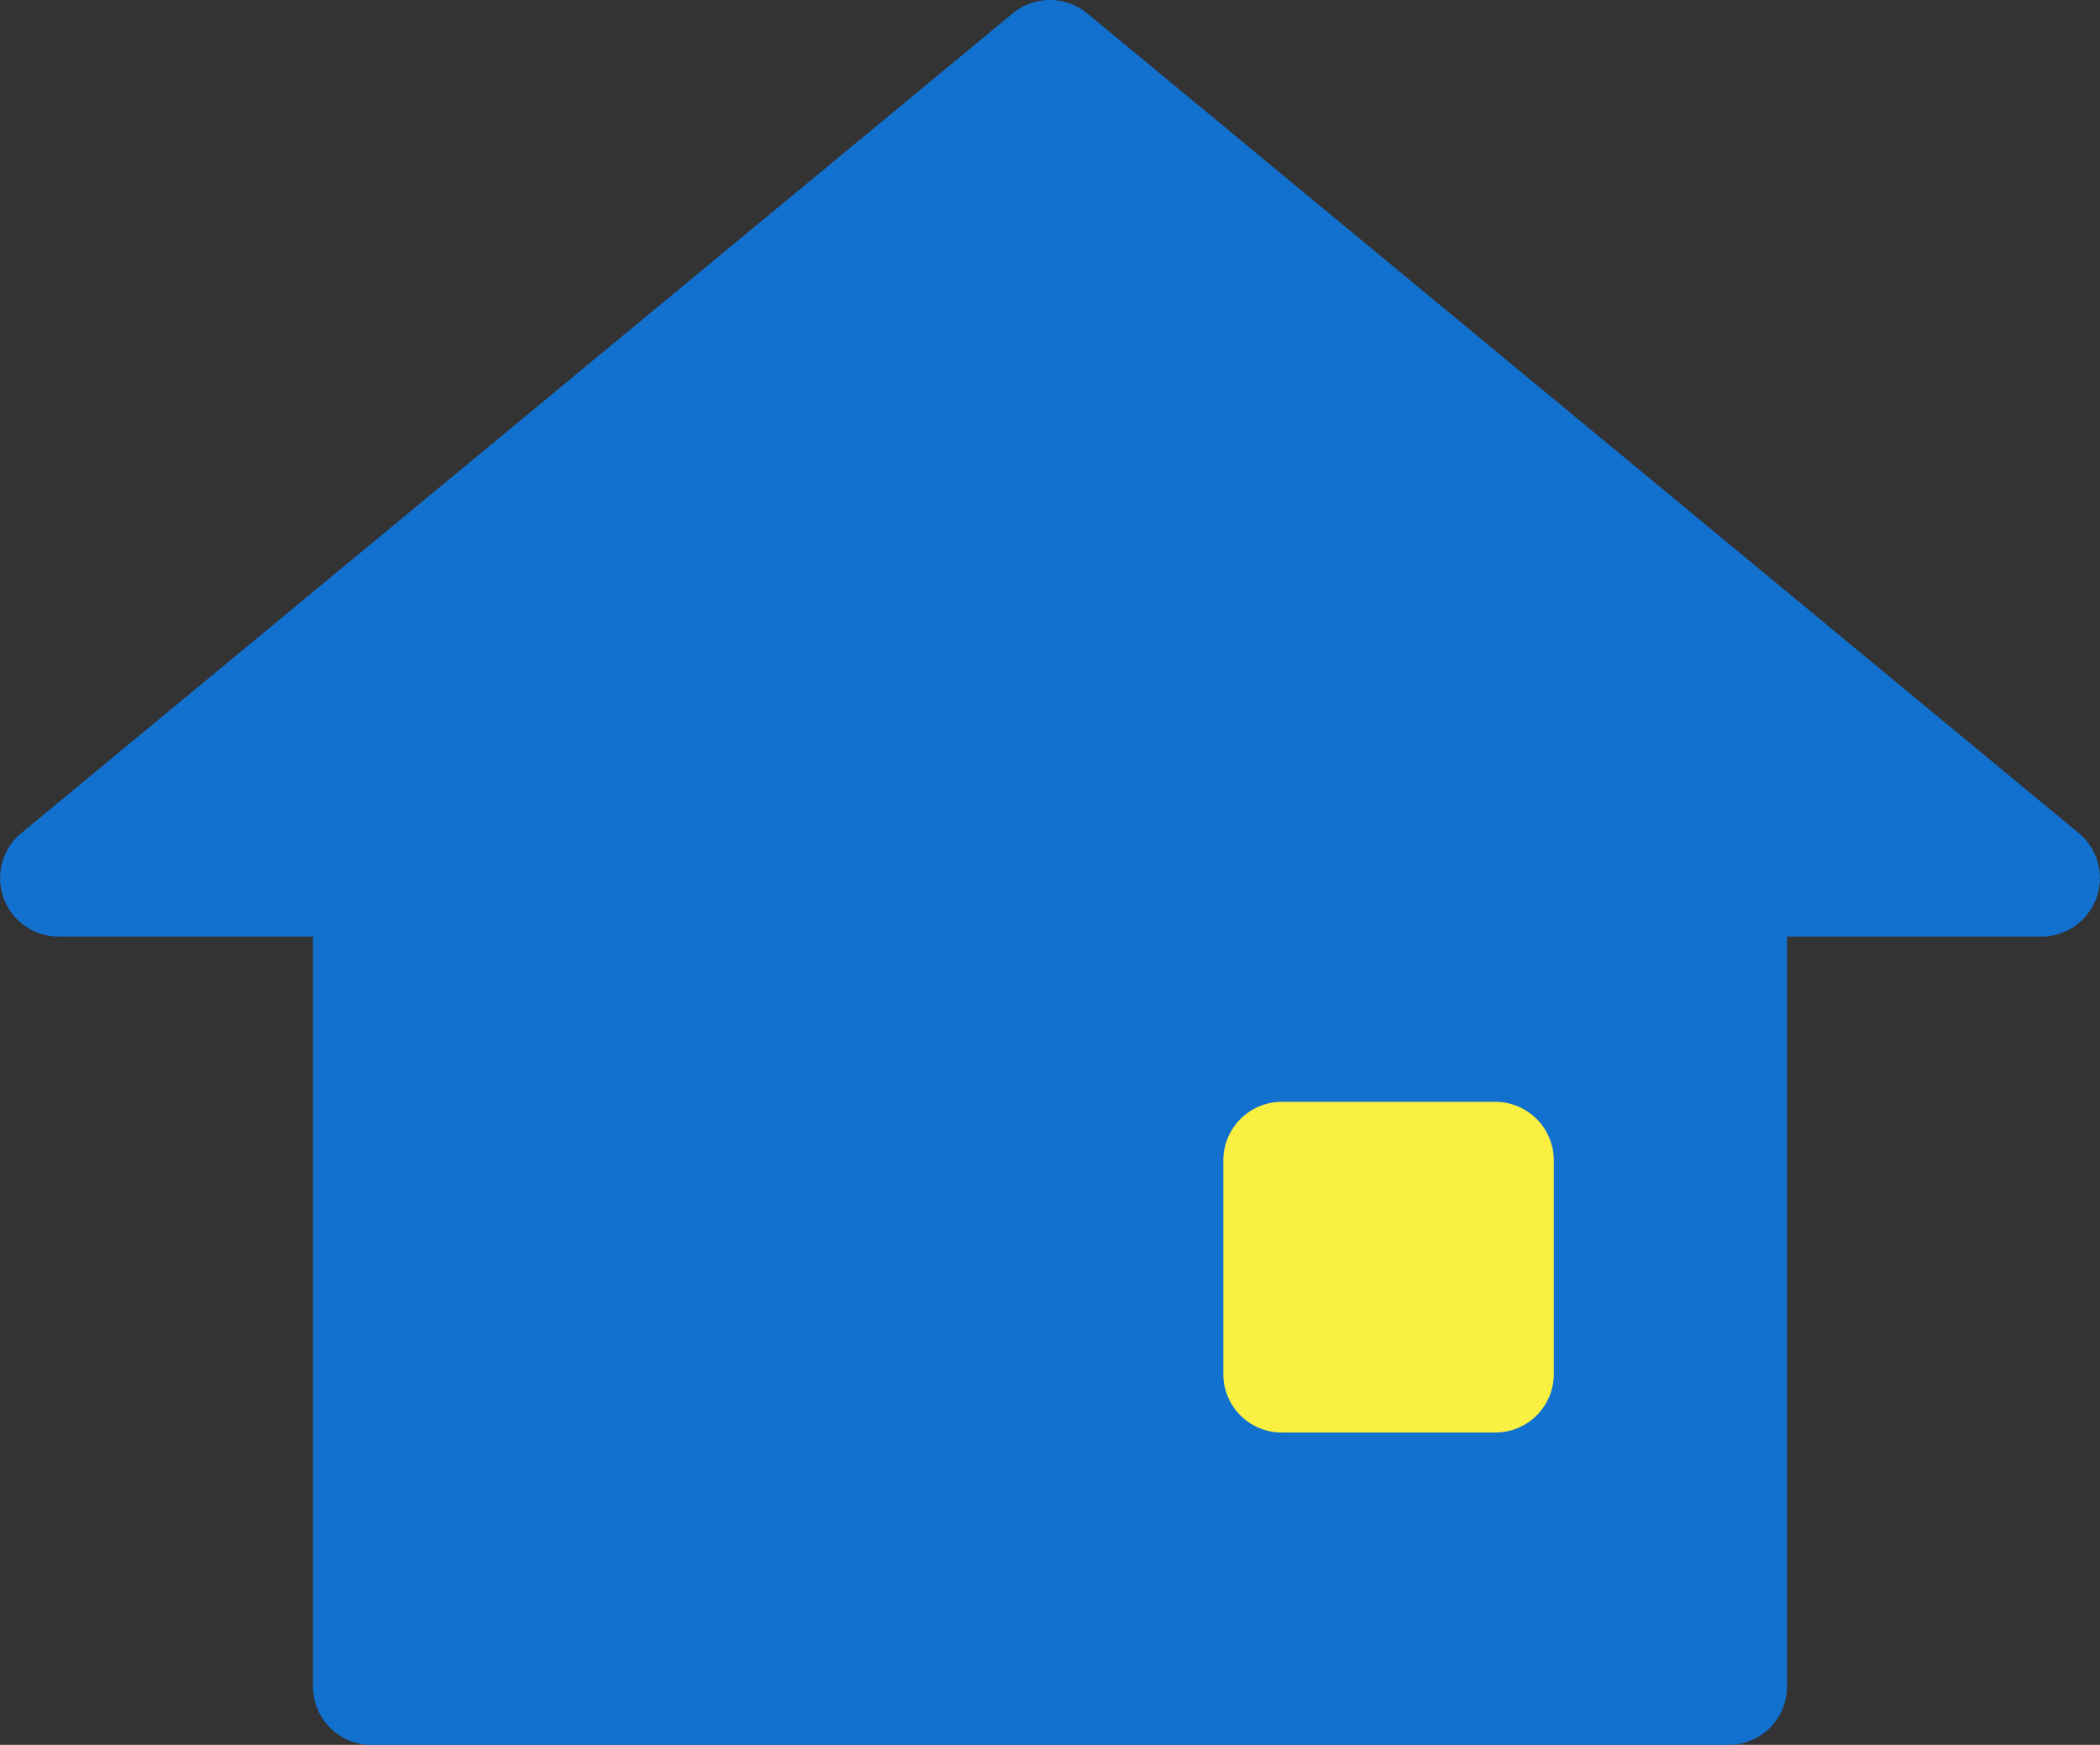
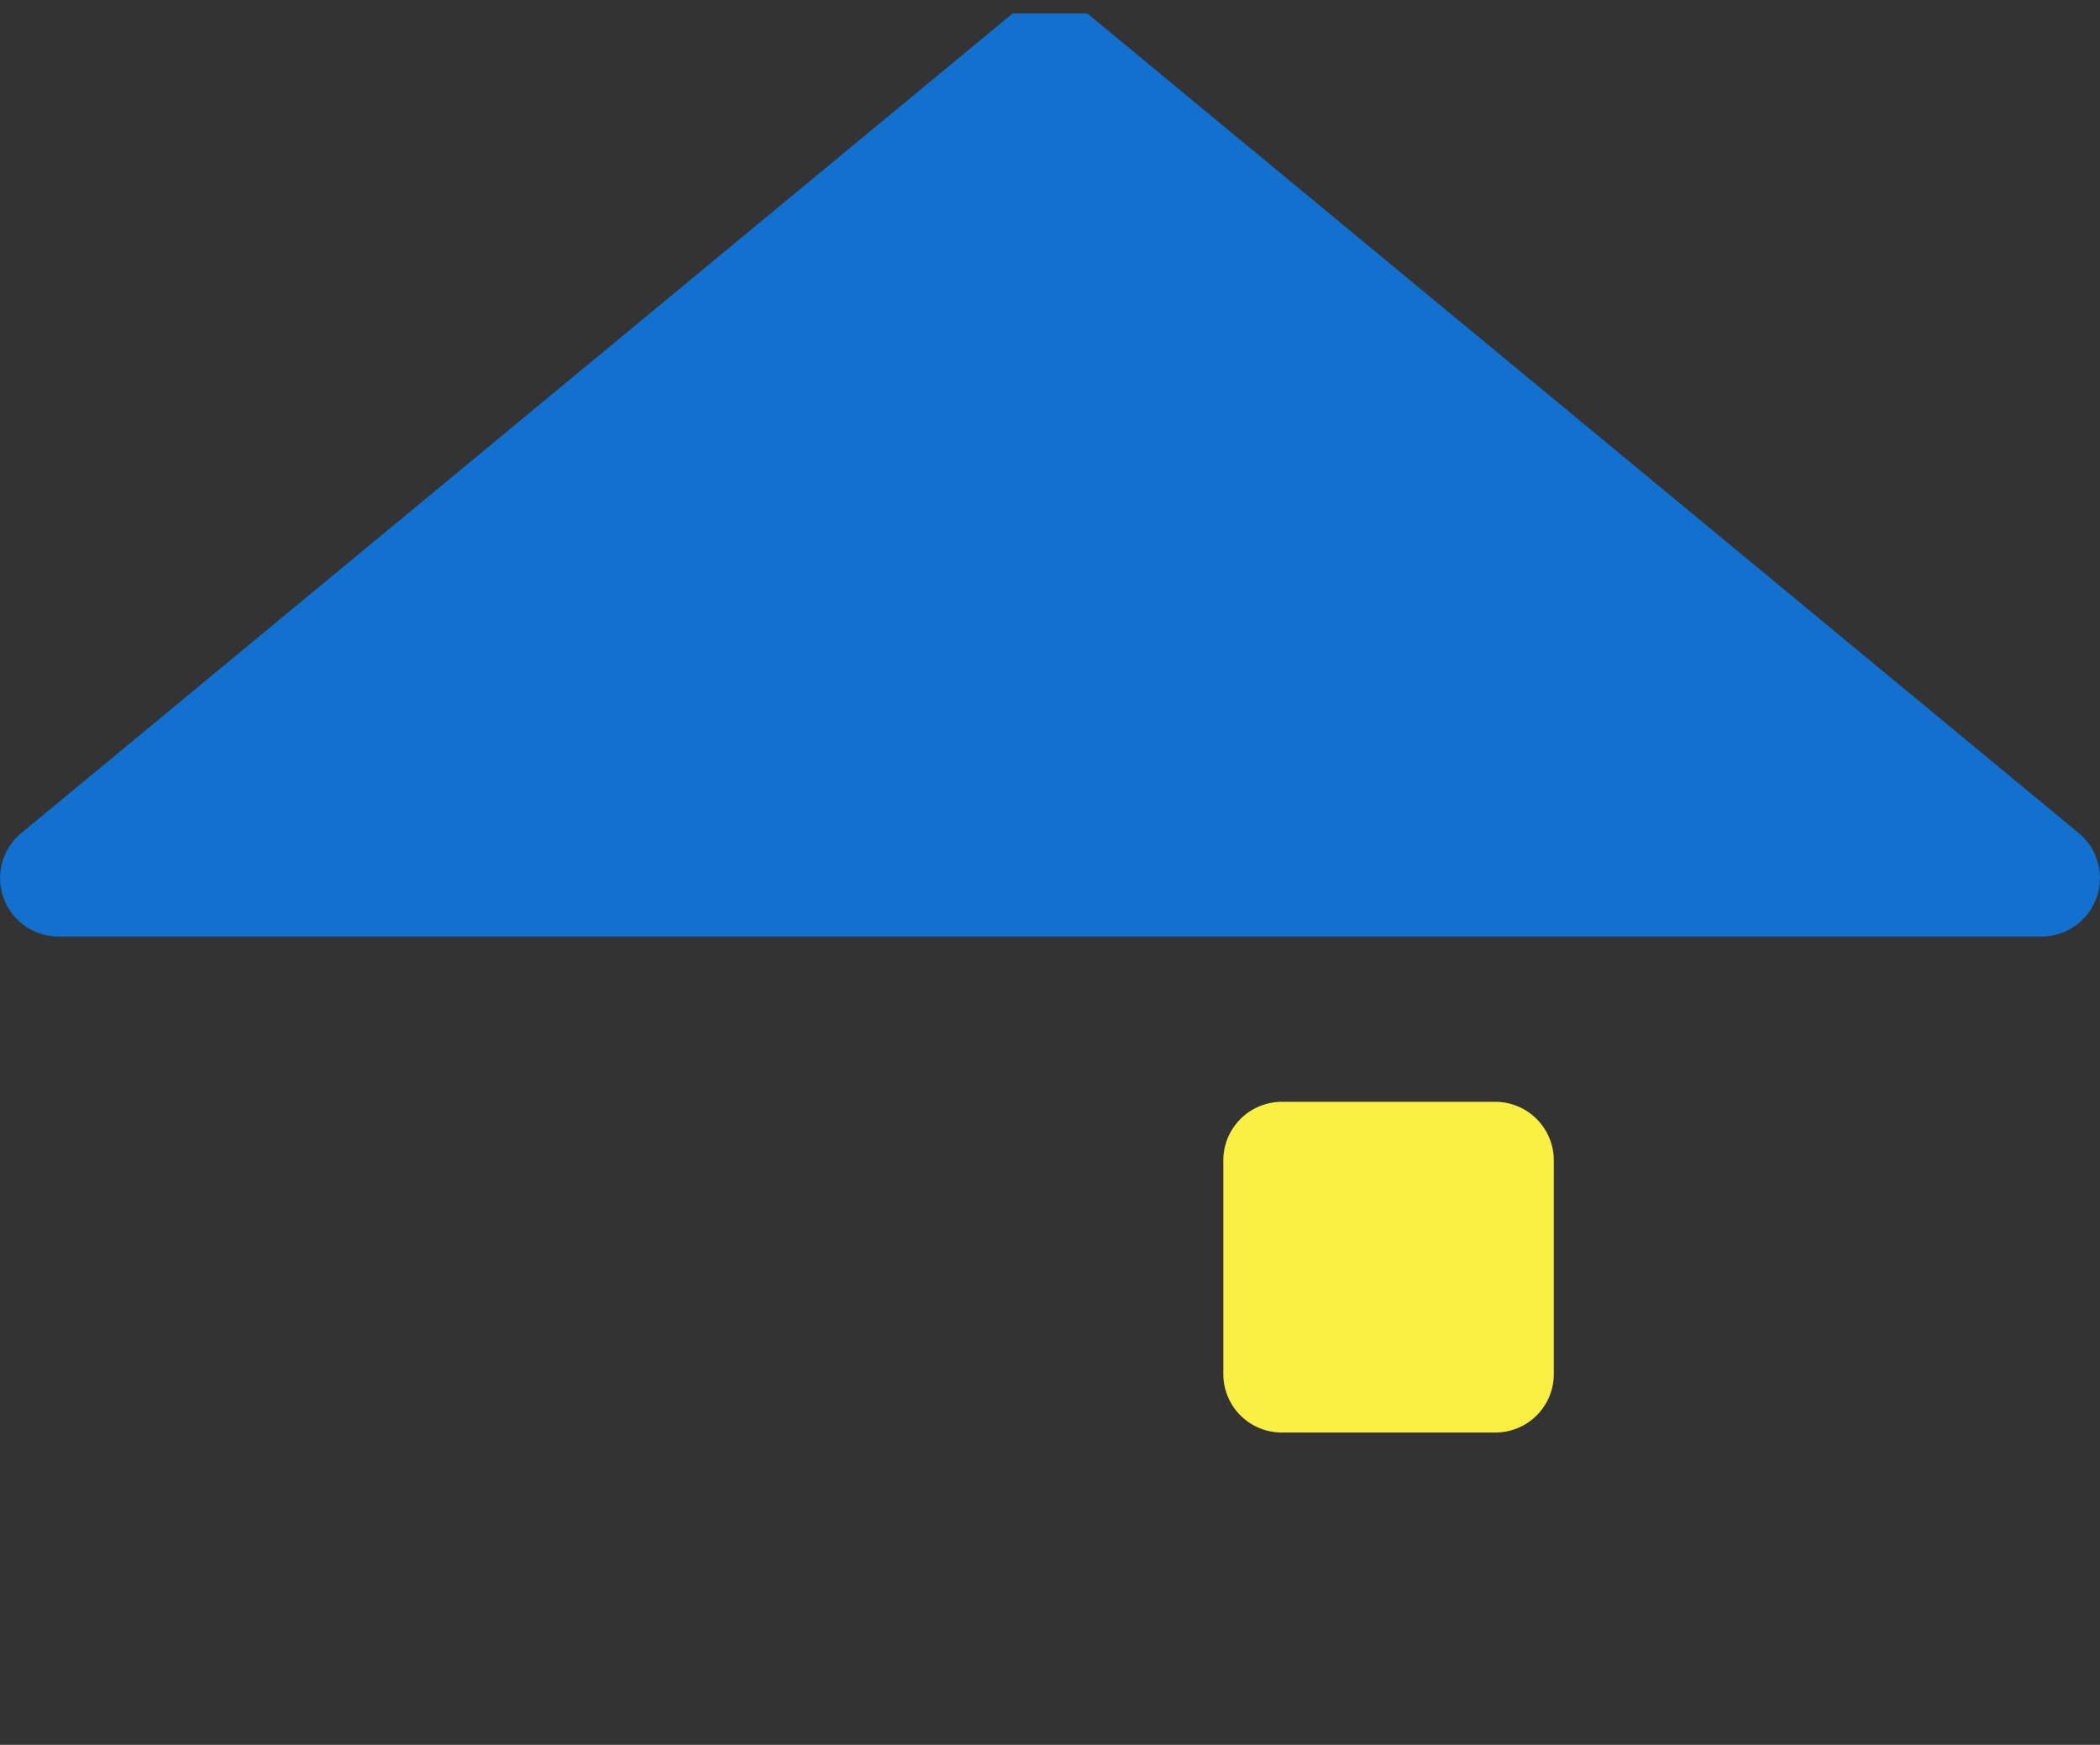
<svg xmlns="http://www.w3.org/2000/svg" id="グループ_19414" data-name="グループ 19414" width="75.276" height="62.534" viewBox="0 0 75.276 62.534">
  <rect x="0" y="0" width="75.276" height="62.534" fill="#333333" stroke="none" />
  <defs>
    <clipPath id="clip-path">
      <rect id="長方形_2213" data-name="長方形 2213" width="75.276" height="62.534" fill="none" />
    </clipPath>
  </defs>
  <g id="マスクグループ_19399" data-name="マスクグループ 19399" clip-path="url(#clip-path)">
-     <path id="パス_27554" data-name="パス 27554" d="M36.3.48.765,29.856A2.094,2.094,0,0,0,2.1,33.565H73.178a2.094,2.094,0,0,0,1.334-3.709L38.973.48A2.1,2.1,0,0,0,36.3.48" transform="translate(0 0)" fill="#1270cf" />
-     <path id="パス_27555" data-name="パス 27555" d="M65.93,71.471H17.278a2.094,2.094,0,0,1-2.094-2.095V36.309a2.094,2.094,0,0,1,2.094-2.094H65.93a2.094,2.094,0,0,1,2.095,2.094V69.376a2.094,2.094,0,0,1-2.095,2.095" transform="translate(-3.966 -8.937)" fill="#1270cf" />
+     <path id="パス_27554" data-name="パス 27554" d="M36.3.48.765,29.856A2.094,2.094,0,0,0,2.1,33.565H73.178a2.094,2.094,0,0,0,1.334-3.709L38.973.48" transform="translate(0 0)" fill="#1270cf" />
    <path id="パス_27556" data-name="パス 27556" d="M59.354,63.2V55.543a2.1,2.1,0,0,1,2.095-2.095h7.659A2.1,2.1,0,0,1,71.2,55.543V63.2A2.094,2.094,0,0,1,69.108,65.3H61.449A2.094,2.094,0,0,1,59.354,63.2" transform="translate(-15.503 -13.96)" fill="#faf041" />
  </g>
</svg>